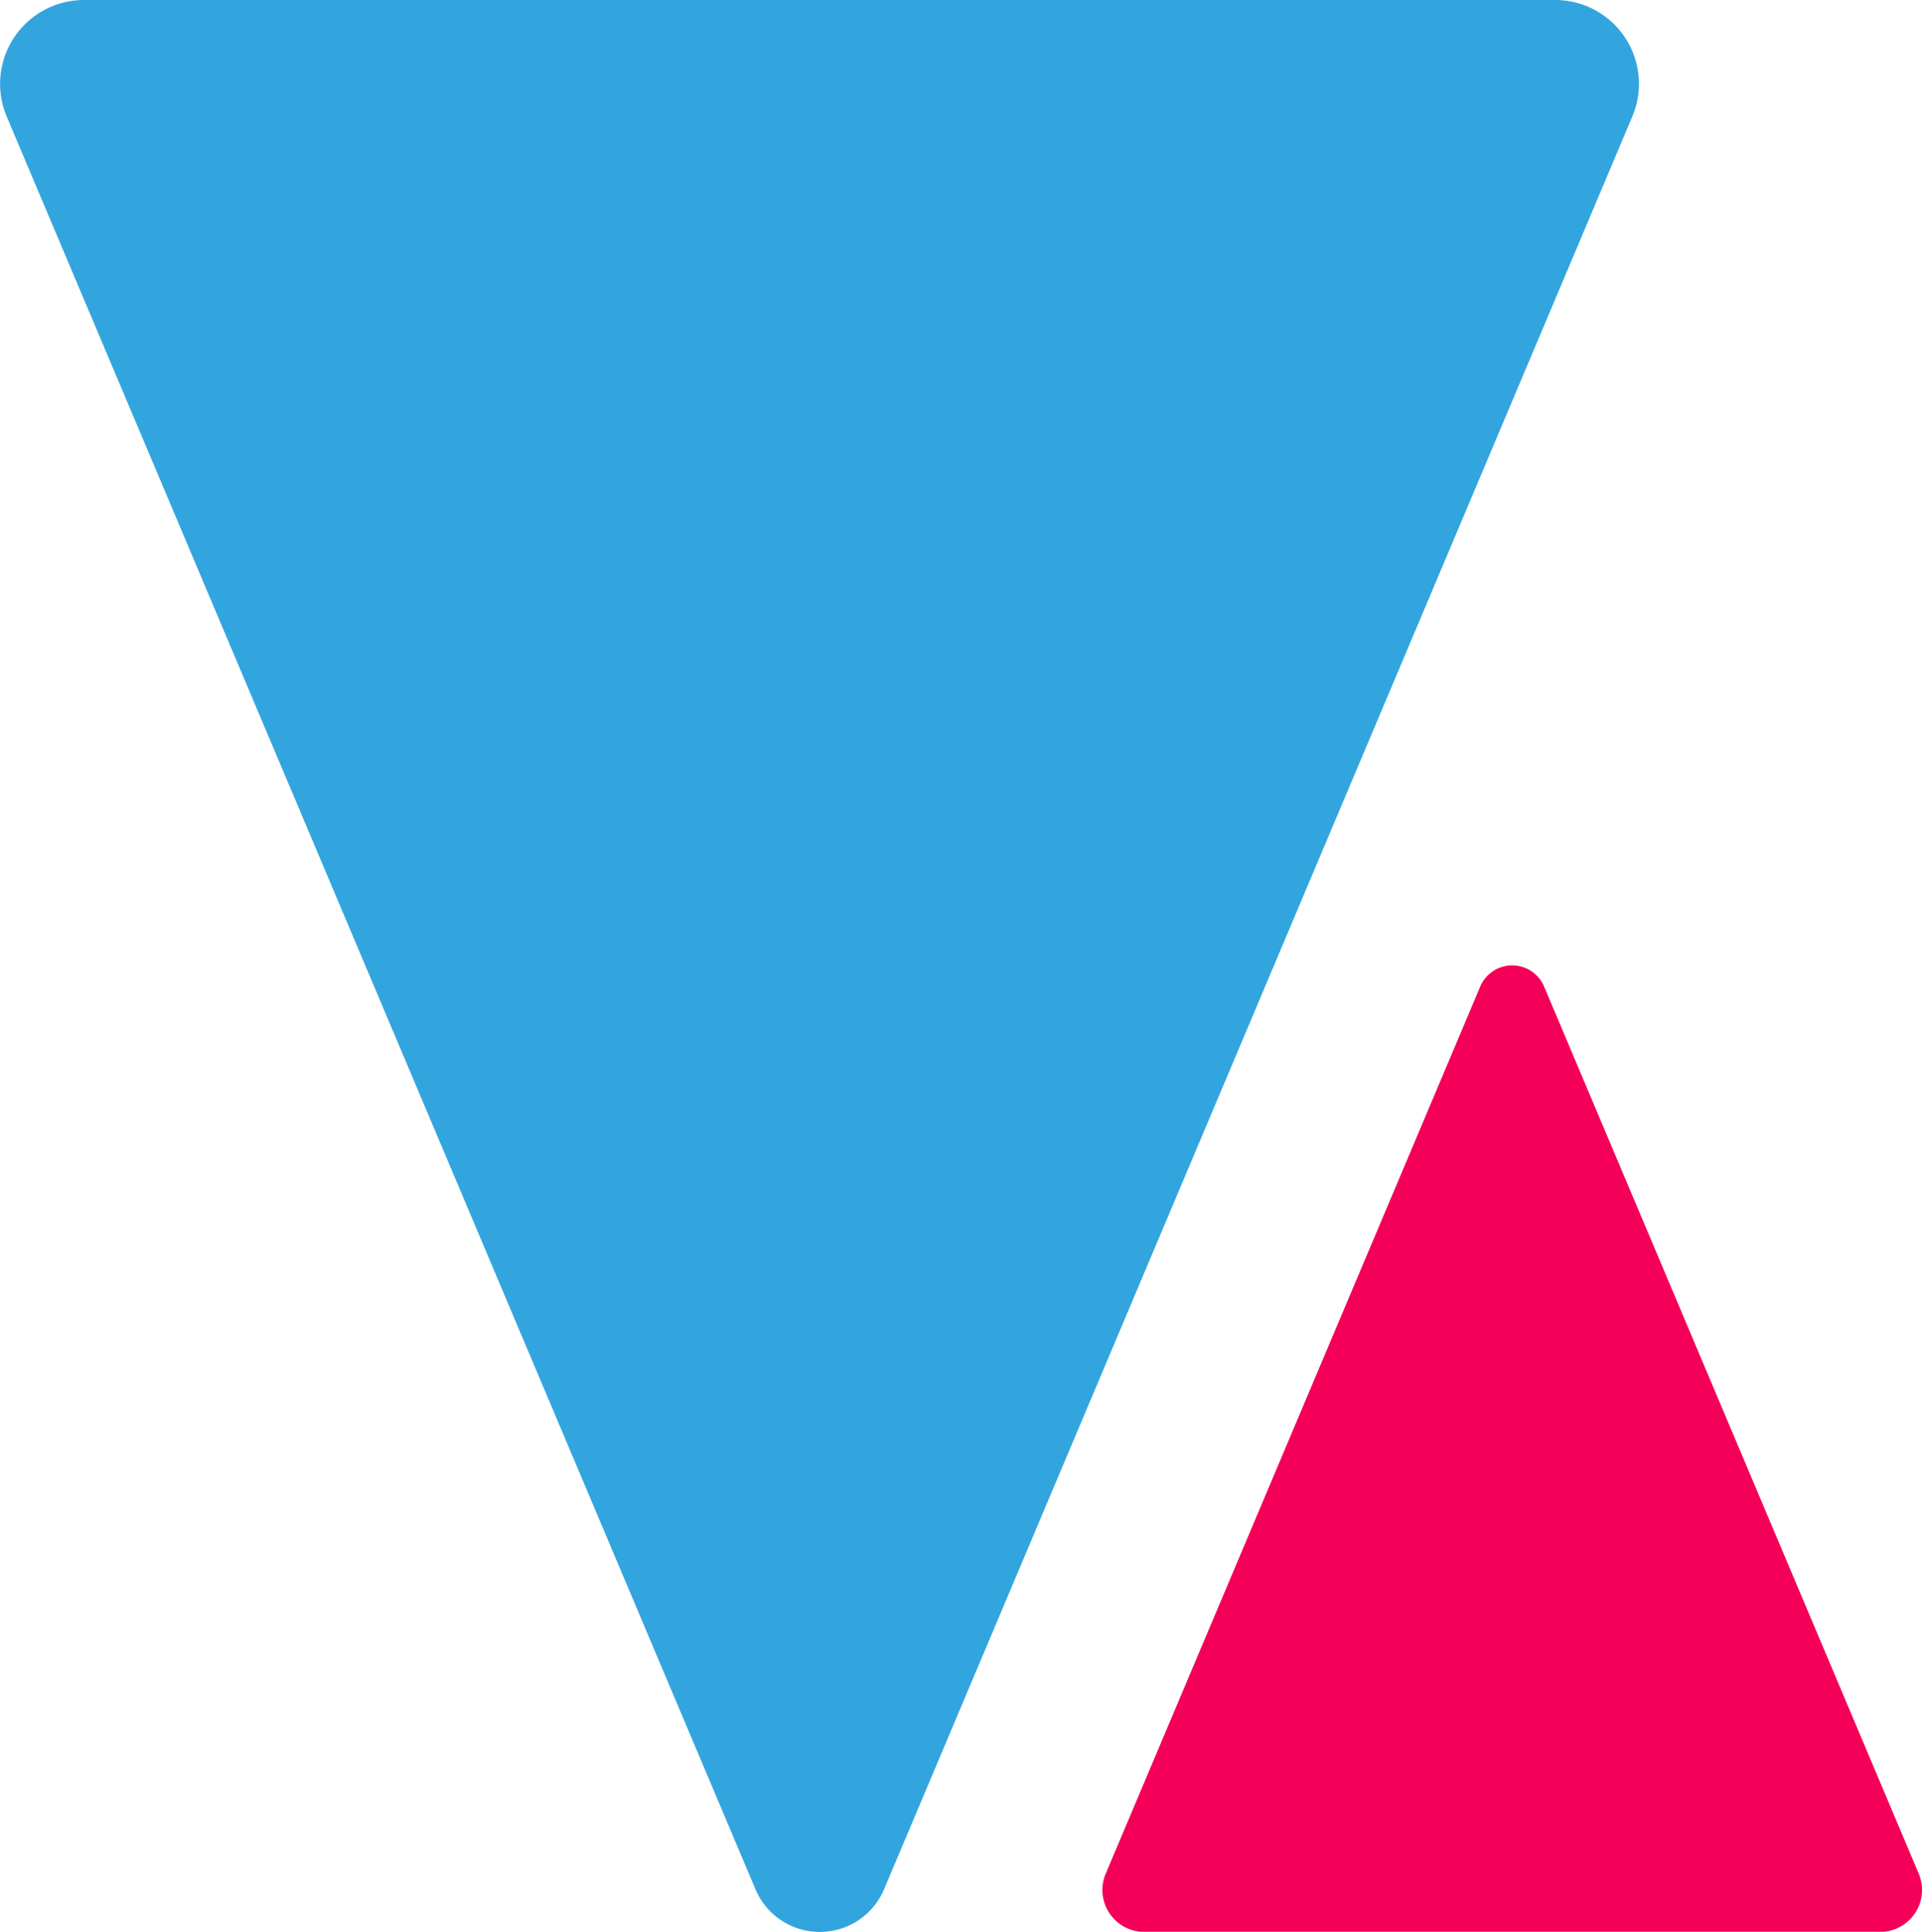
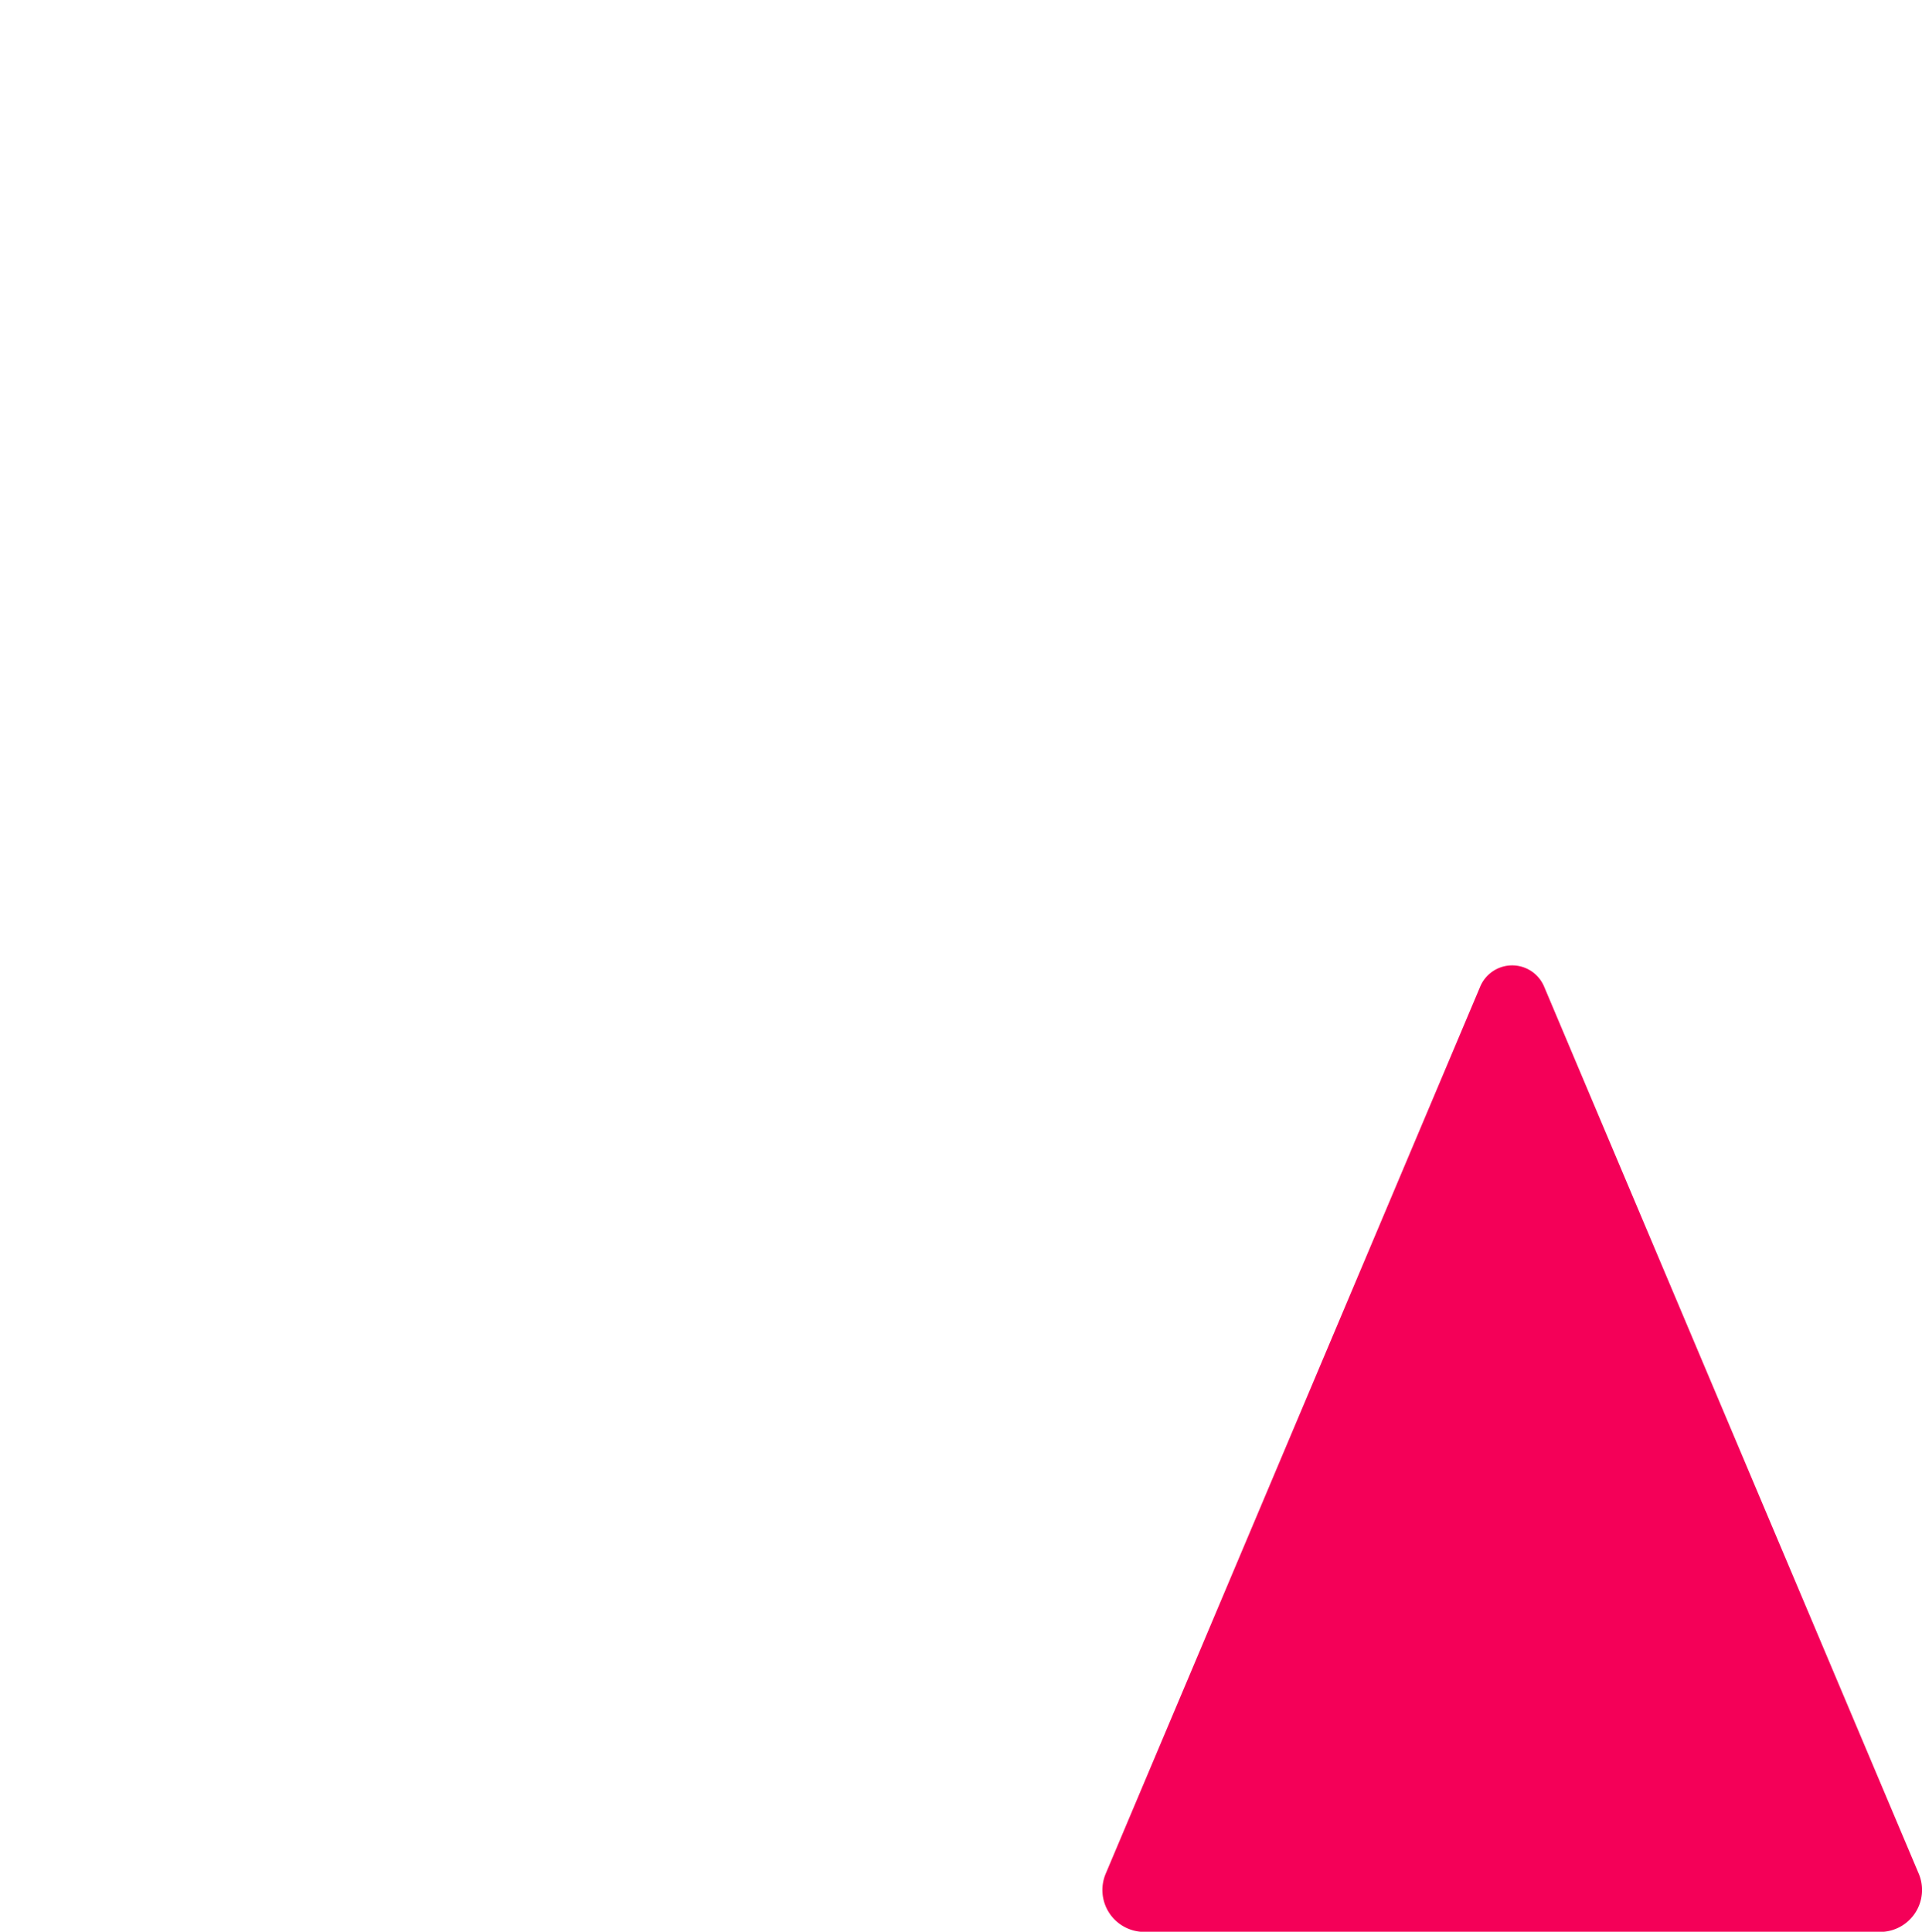
<svg xmlns="http://www.w3.org/2000/svg" width="38.803" height="39" viewBox="0 0 38.803 39">
  <g transform="translate(-249.499 -1752.872)">
-     <path d="M33.684,29.959,48.8,65.747a1.409,1.409,0,0,0,2.6,0L66.507,29.956a1.692,1.692,0,0,0-1.56-2.347h-29.7A1.694,1.694,0,0,0,33.684,29.959Z" transform="translate(215.949 1725.263)" fill="#33a5de" />
    <path d="M33.617,28.784l7.557,17.894a.7.7,0,0,0,1.3,0l7.557-17.9a.846.846,0,0,0-.78-1.173H34.4A.847.847,0,0,0,33.617,28.784Z" transform="translate(321.852 1819.48) rotate(180)" fill="#f40058" />
  </g>
</svg>